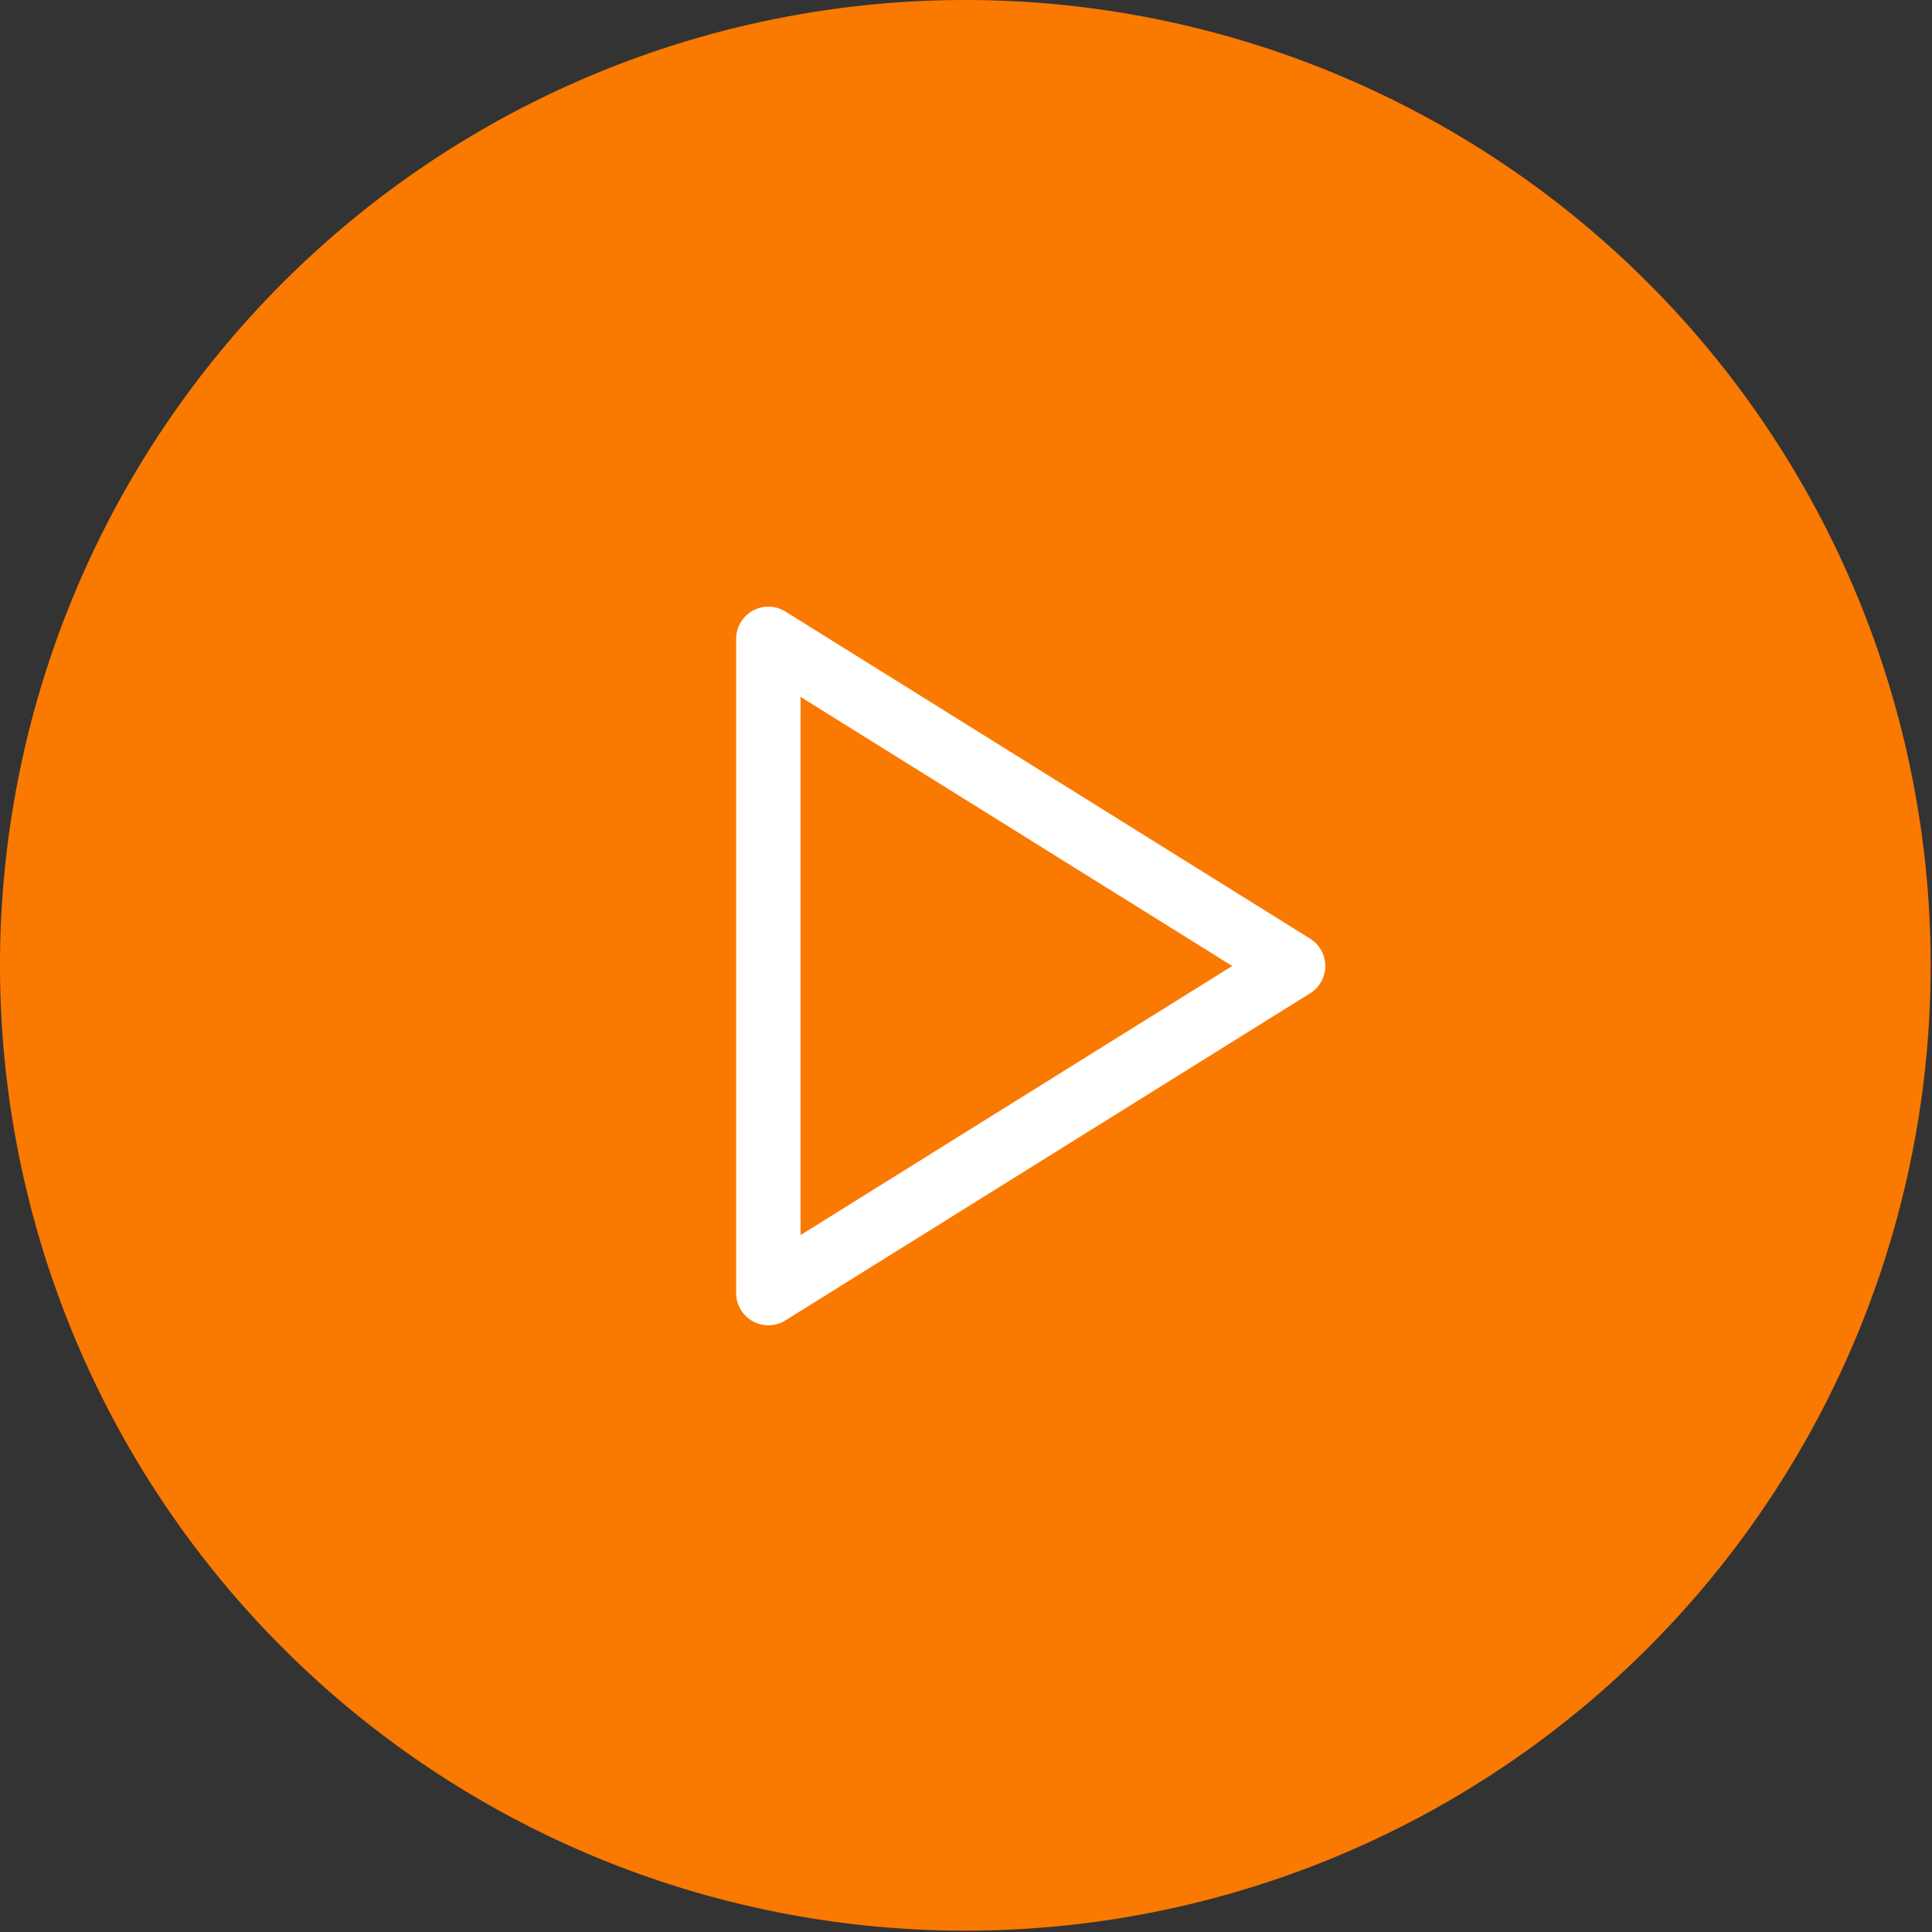
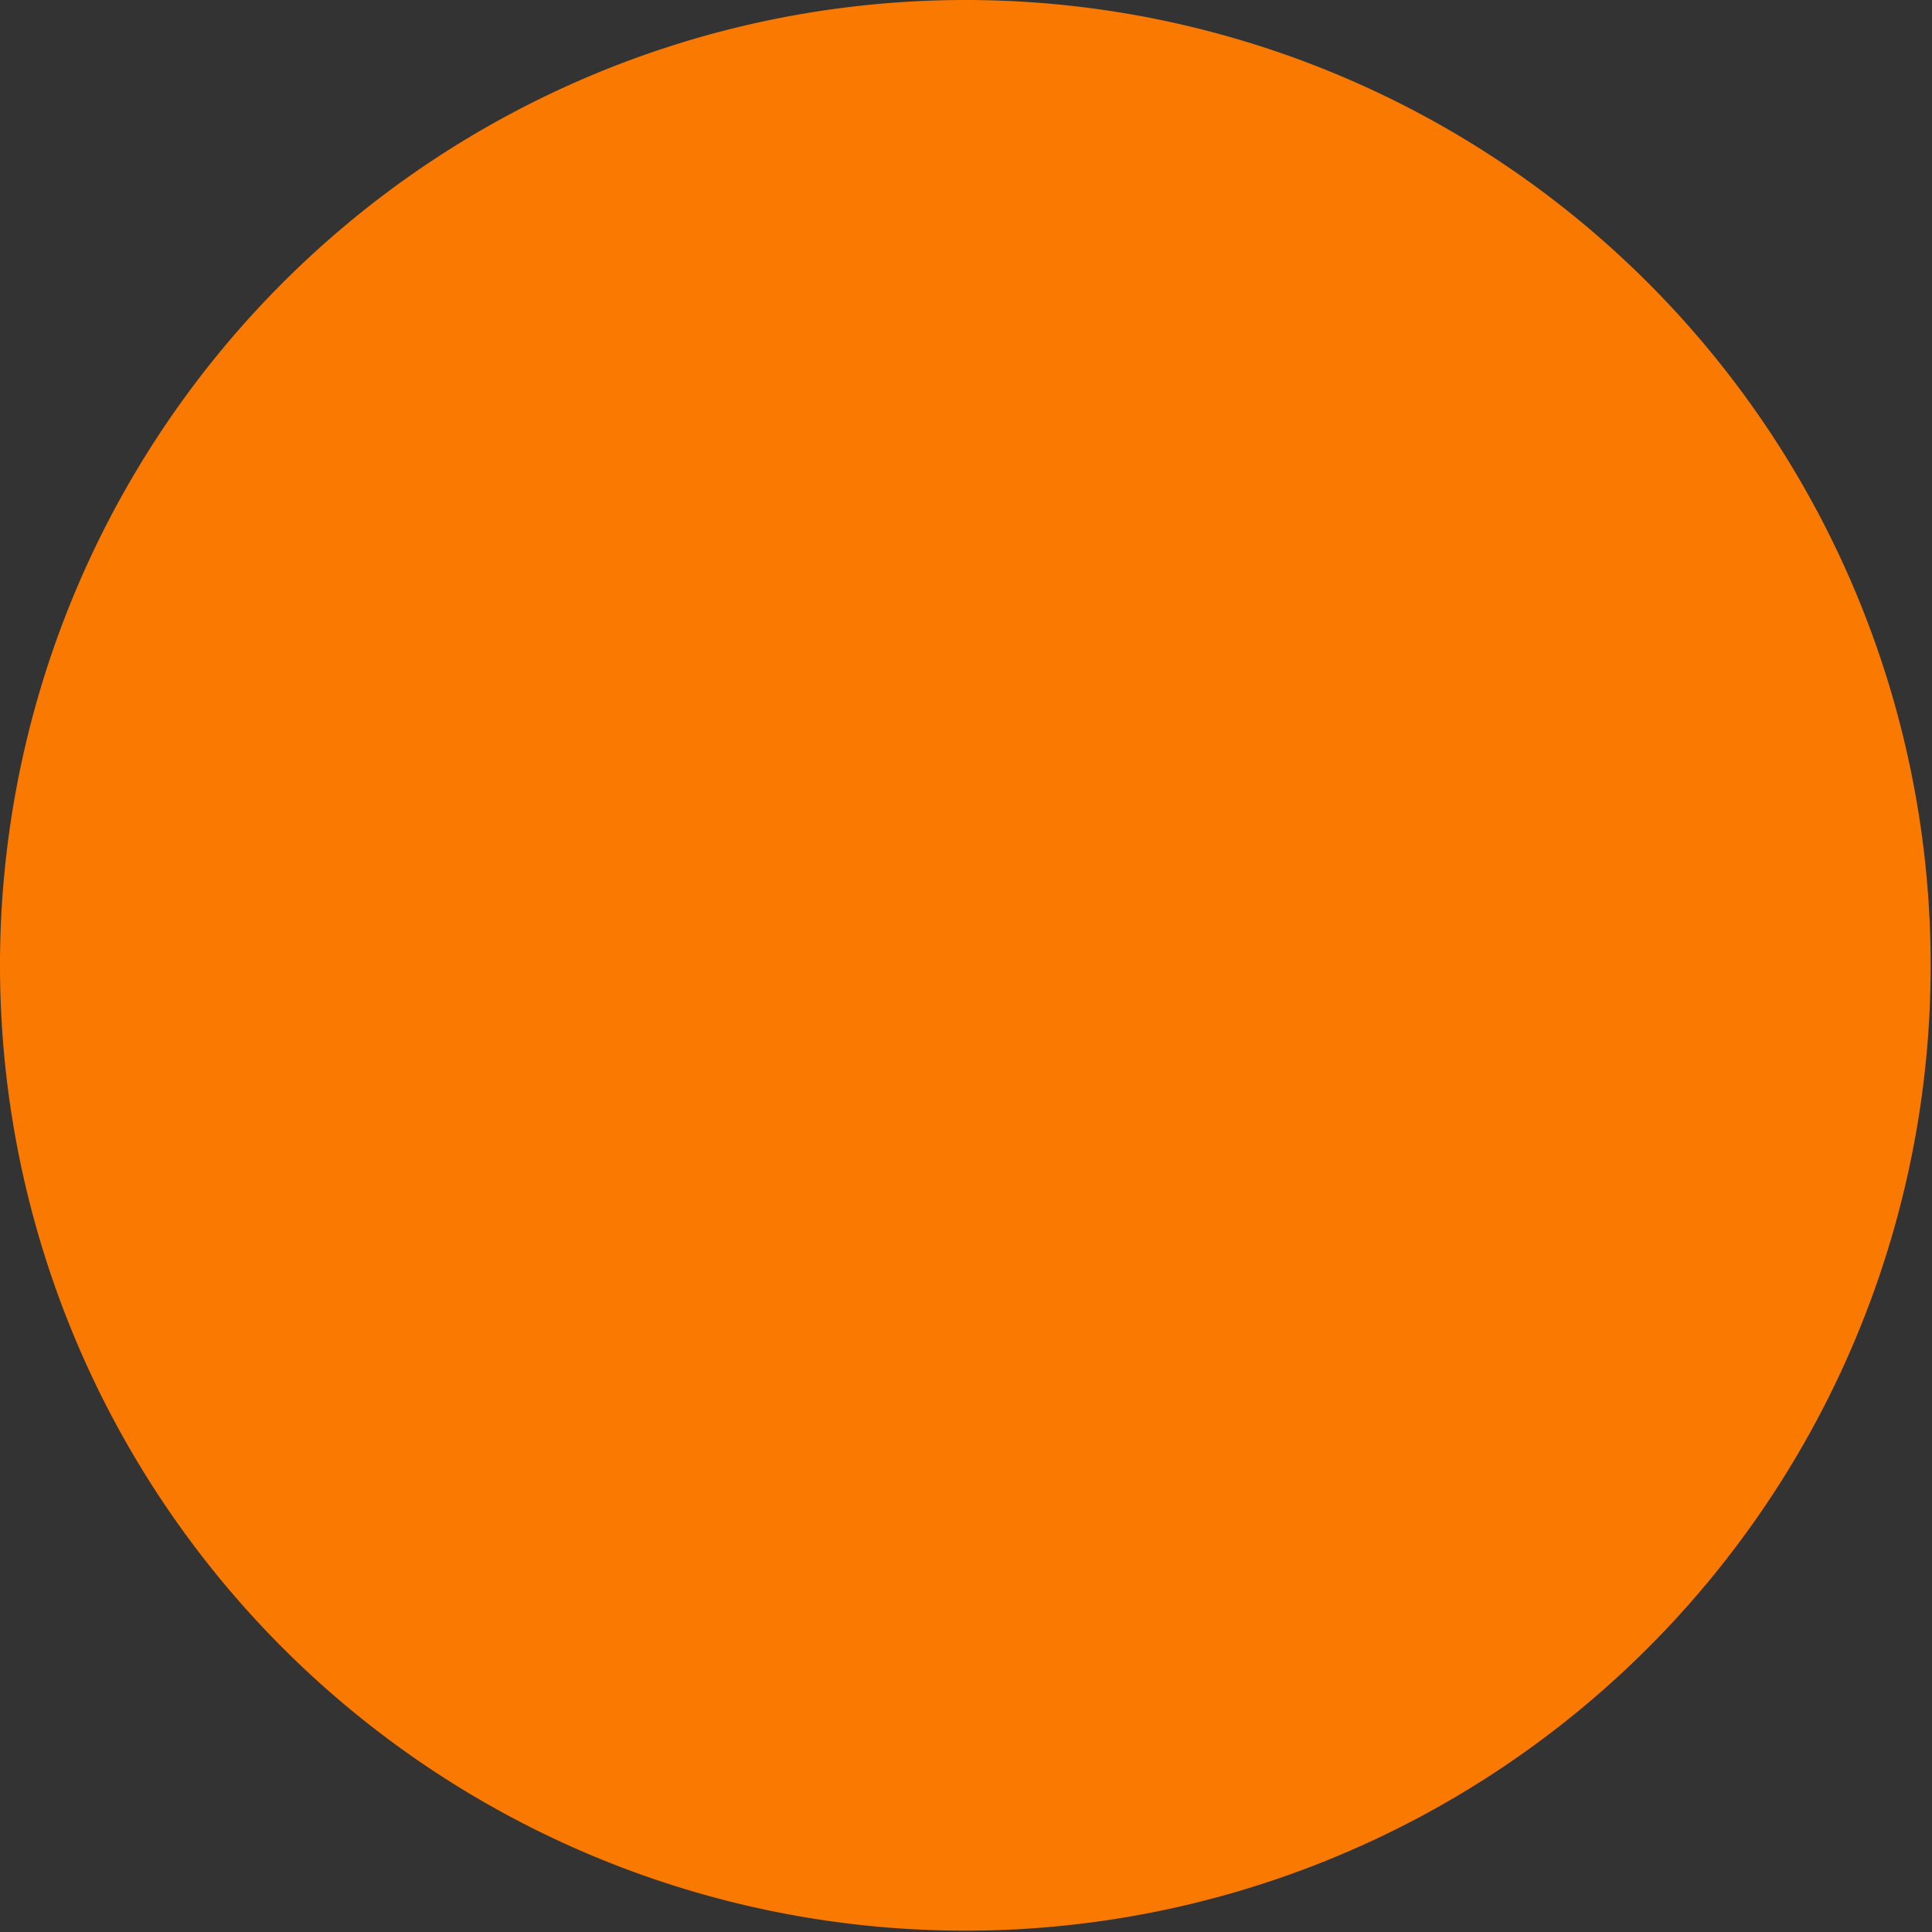
<svg xmlns="http://www.w3.org/2000/svg" id="Komponente_9_3" data-name="Komponente 9 – 3" width="90" height="90" viewBox="0 0 90 90">
  <rect x="0" y="0" width="90" height="90" fill="#333333" stroke="none" />
  <path id="Pfad_964" data-name="Pfad 964" d="M45,0A44.969,44.969,0,1,1,25.425,4.469,45,45,0,0,1,45,0Z" fill="#fa7900" />
-   <path id="Polygon_1" data-name="Polygon 1" d="M15.239,0,30.477,24.444H0Z" transform="translate(60.237 29.76) rotate(90)" fill="none" stroke="#fff" stroke-linecap="round" stroke-linejoin="round" stroke-width="3" />
</svg>